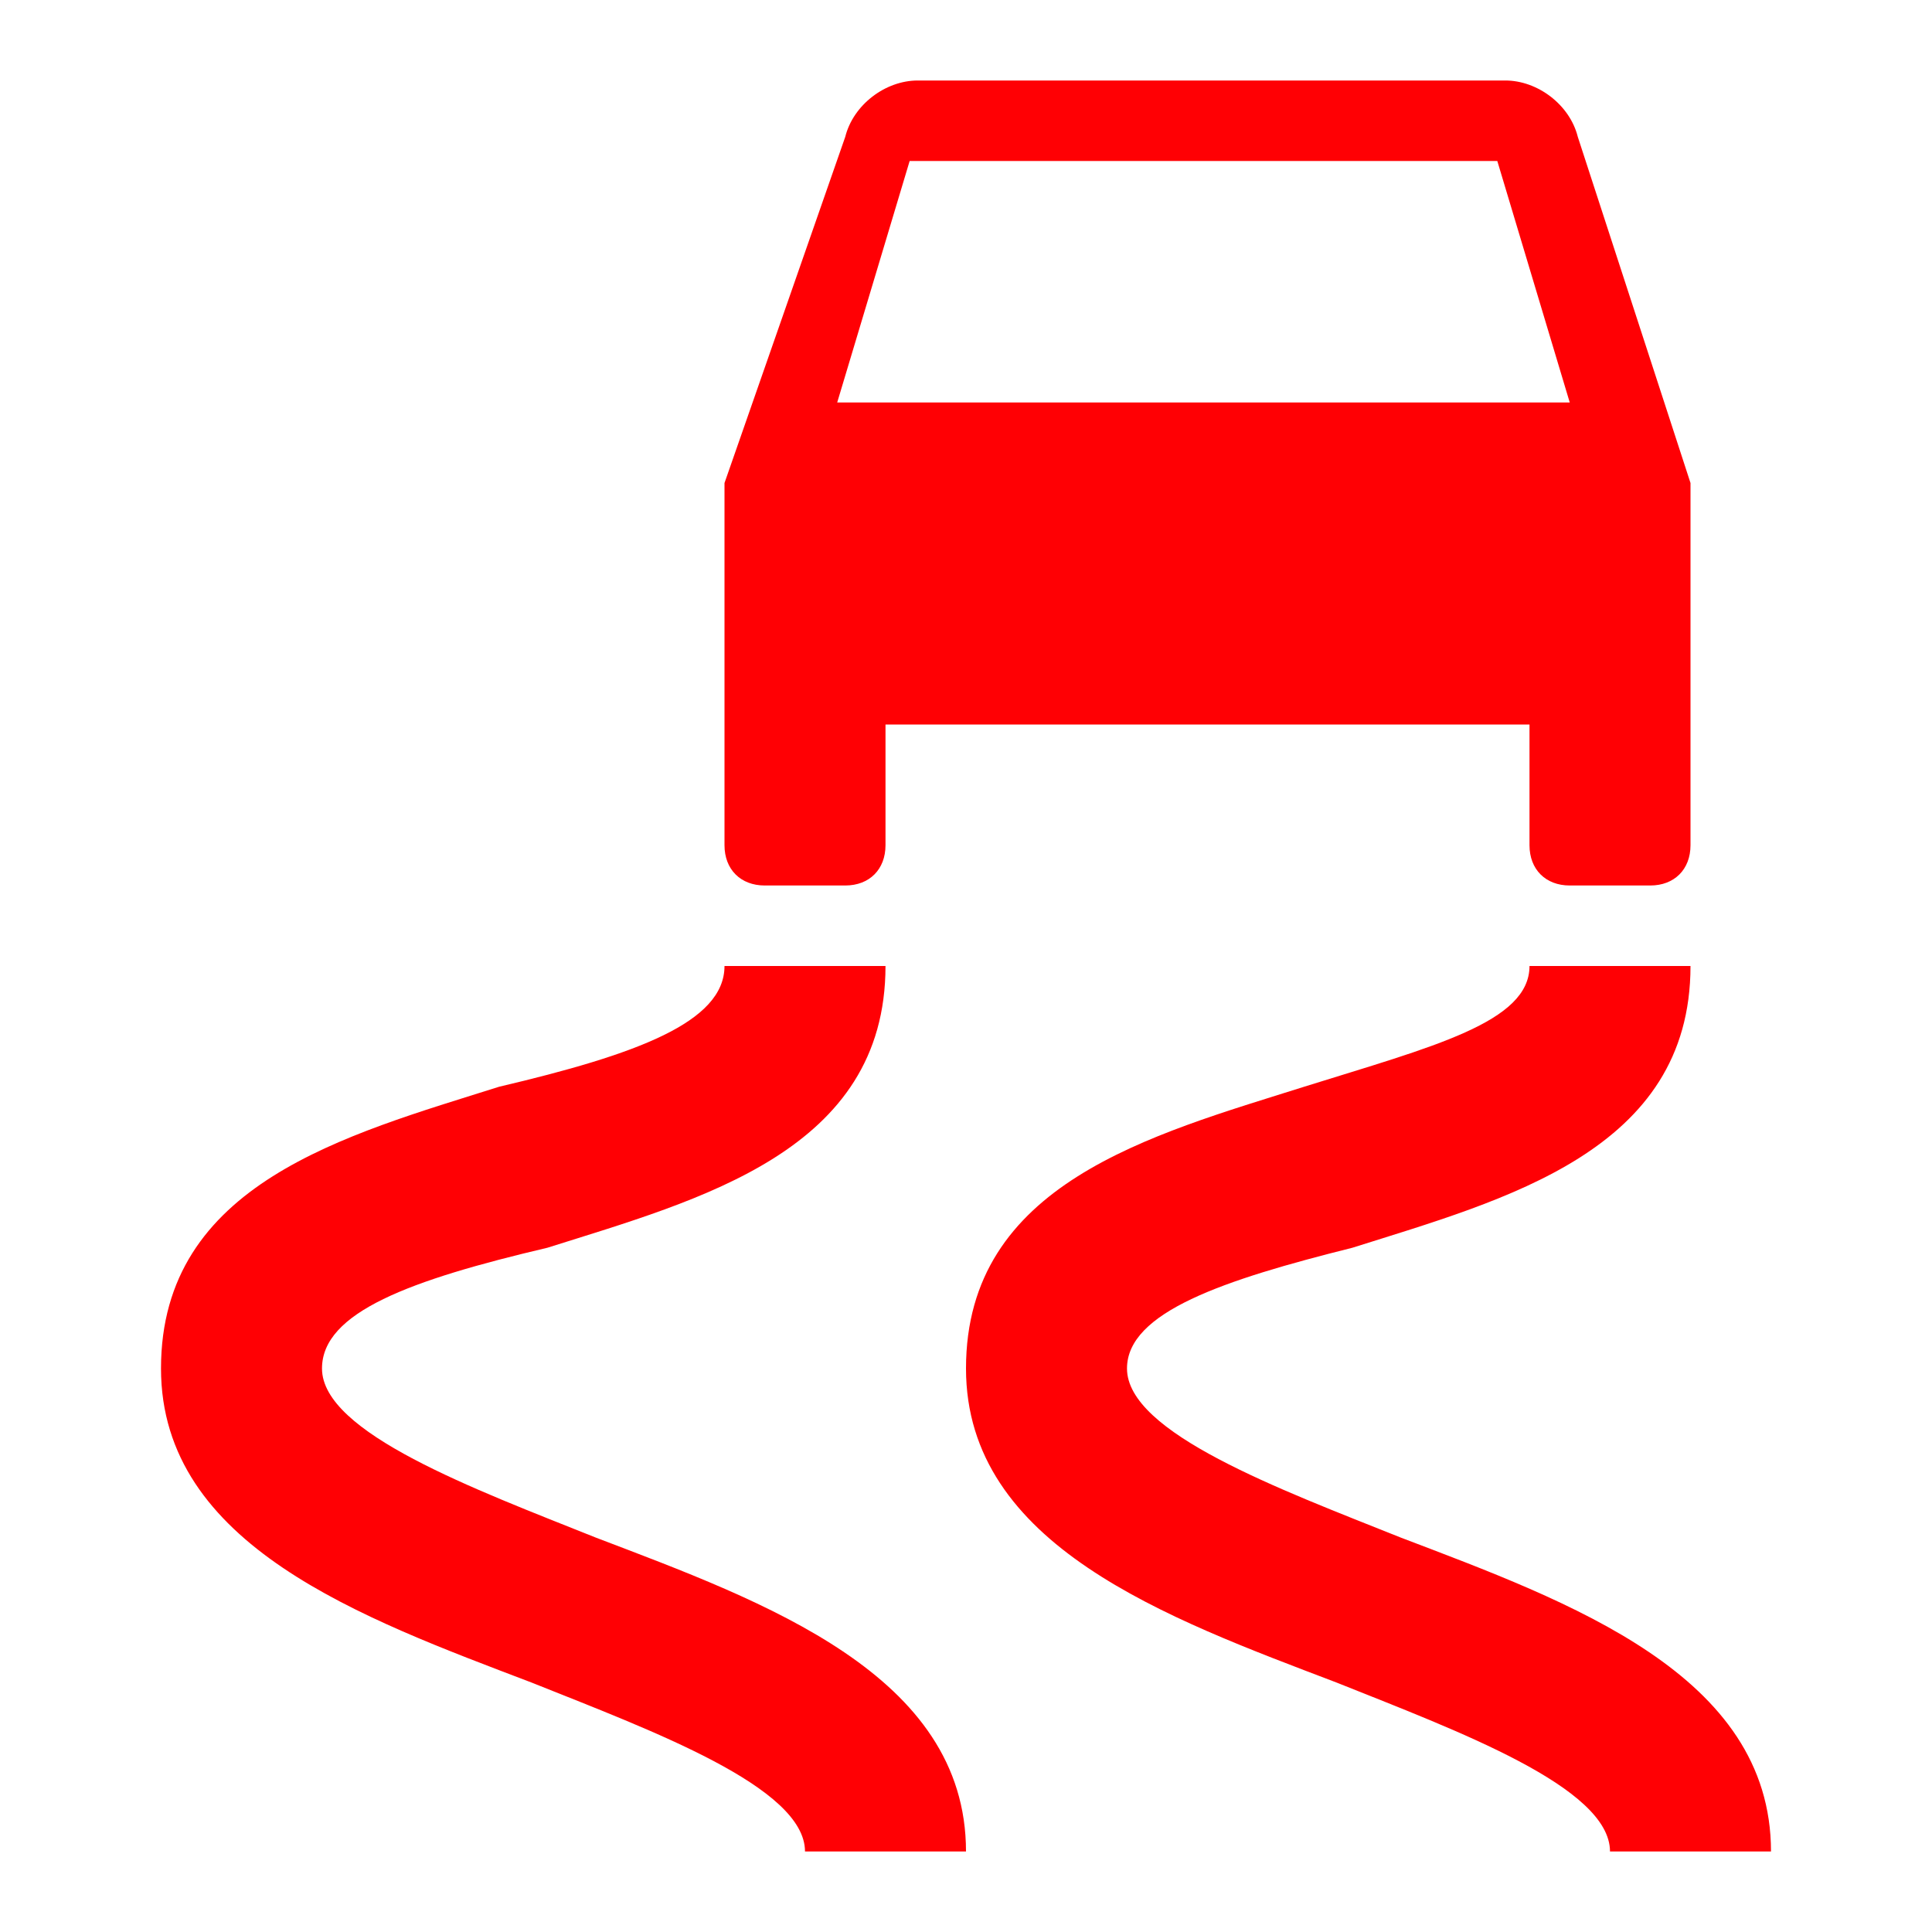
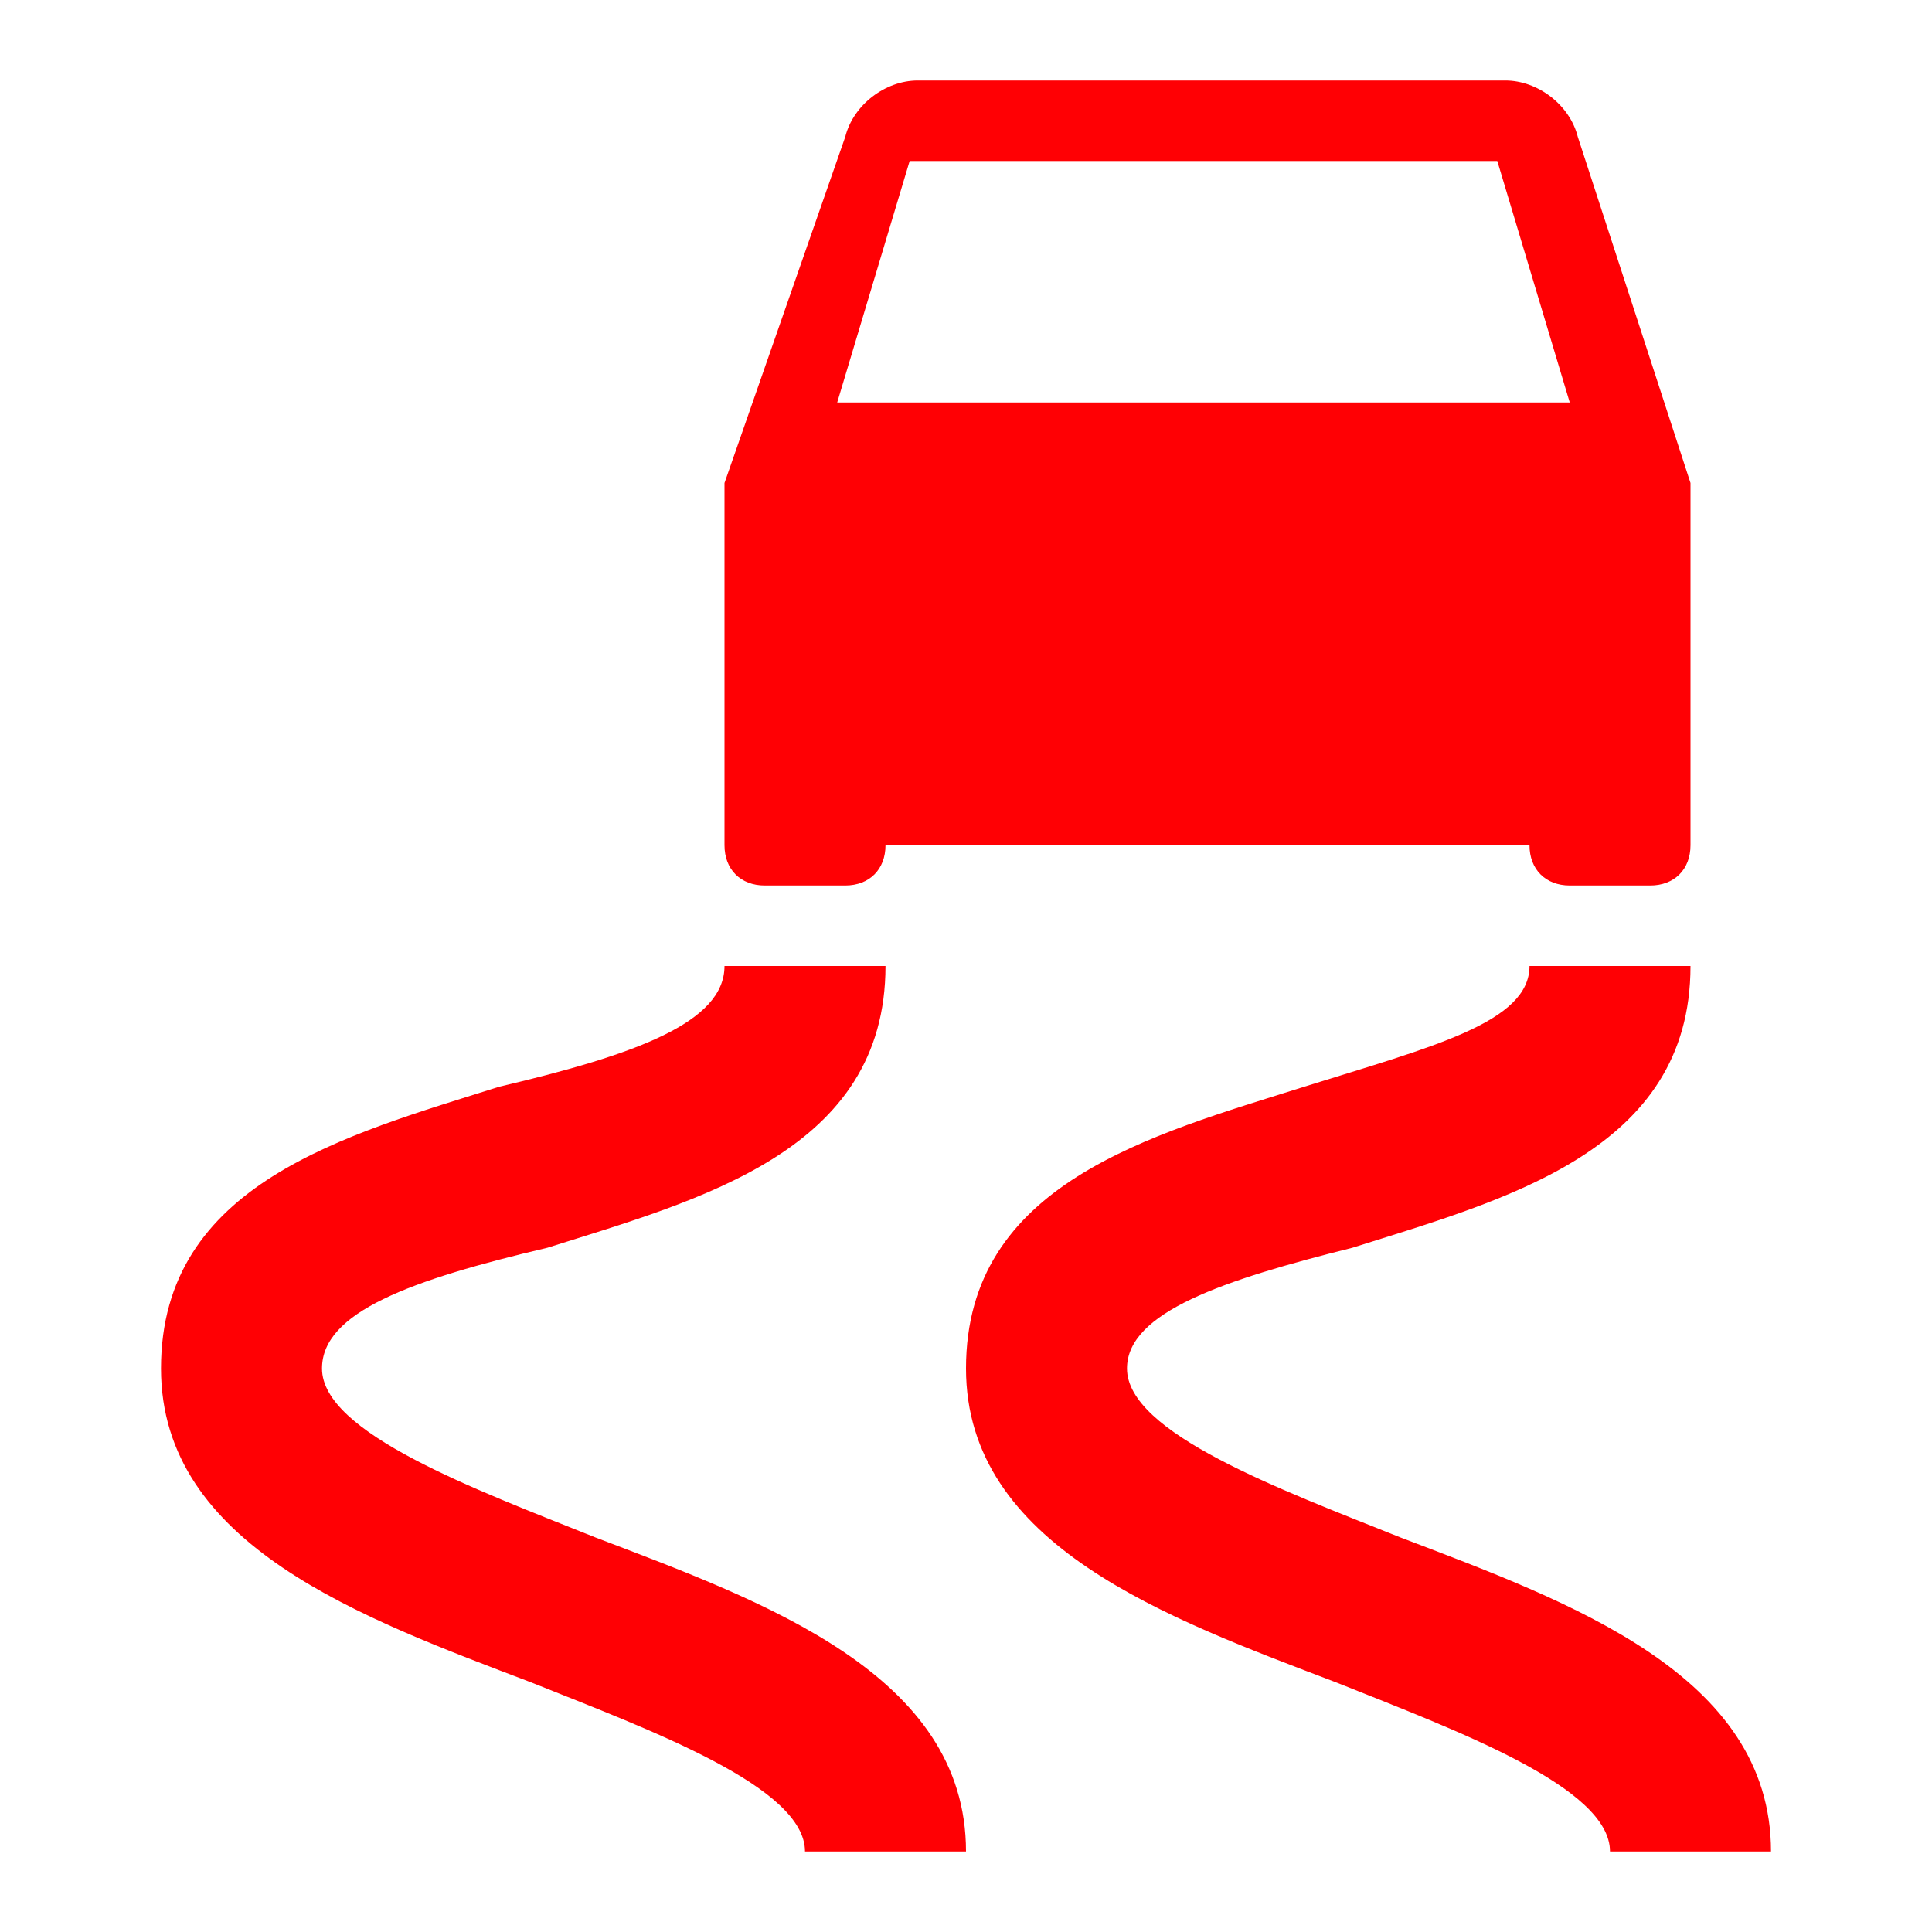
<svg xmlns="http://www.w3.org/2000/svg" width="24" height="24" viewBox="0 0 24 24" fill="none">
-   <path d="M9.5 11H10.5C10.8 11 11 10.8 11 10.5V9H19V10.5C19 10.8 19.2 11 19.5 11H20.5C20.8 11 21 10.8 21 10.5V6L19.6 1.7C19.5 1.3 19.1 1 18.7 1H11.4C11 1 10.6 1.3 10.5 1.7L9 6V10.5C9 10.8 9.2 11 9.5 11ZM11.3 2H18.6L19.5 5H10.4L11.3 2ZM12 23H10C10 22.2 8.1 21.5 6.6 20.9C4.5 20.1 2 19.2 2 17C2 14.7 4.3 14.1 6.2 13.5C7.9 13.1 9 12.7 9 12H11C11 14.3 8.7 14.9 6.8 15.5C5.1 15.9 4 16.3 4 17C4 17.8 5.9 18.5 7.4 19.1C9.5 19.9 12 20.8 12 23ZM22 23H20C20 22.2 18.1 21.5 16.6 20.9C14.5 20.1 12 19.2 12 17C12 14.7 14.3 14.1 16.2 13.5C17.8 13 19 12.7 19 12H21C21 14.3 18.7 14.9 16.8 15.5C15.2 15.9 14 16.3 14 17C14 17.8 15.9 18.5 17.4 19.1C19.5 19.9 22 20.8 22 23Z" fill="#FF0004" />
+   <path d="M9.5 11H10.5C10.8 11 11 10.8 11 10.5H19V10.5C19 10.8 19.2 11 19.5 11H20.5C20.8 11 21 10.8 21 10.5V6L19.6 1.7C19.5 1.3 19.1 1 18.7 1H11.4C11 1 10.6 1.3 10.5 1.7L9 6V10.5C9 10.8 9.2 11 9.5 11ZM11.3 2H18.6L19.5 5H10.4L11.3 2ZM12 23H10C10 22.2 8.1 21.5 6.6 20.9C4.5 20.1 2 19.2 2 17C2 14.7 4.3 14.1 6.2 13.5C7.9 13.1 9 12.7 9 12H11C11 14.3 8.7 14.9 6.8 15.5C5.1 15.9 4 16.3 4 17C4 17.8 5.9 18.5 7.4 19.1C9.5 19.9 12 20.8 12 23ZM22 23H20C20 22.2 18.1 21.5 16.6 20.9C14.5 20.1 12 19.2 12 17C12 14.7 14.3 14.1 16.2 13.5C17.8 13 19 12.7 19 12H21C21 14.3 18.7 14.9 16.8 15.5C15.2 15.9 14 16.3 14 17C14 17.8 15.9 18.5 17.4 19.1C19.5 19.9 22 20.8 22 23Z" fill="#FF0004" />
</svg>